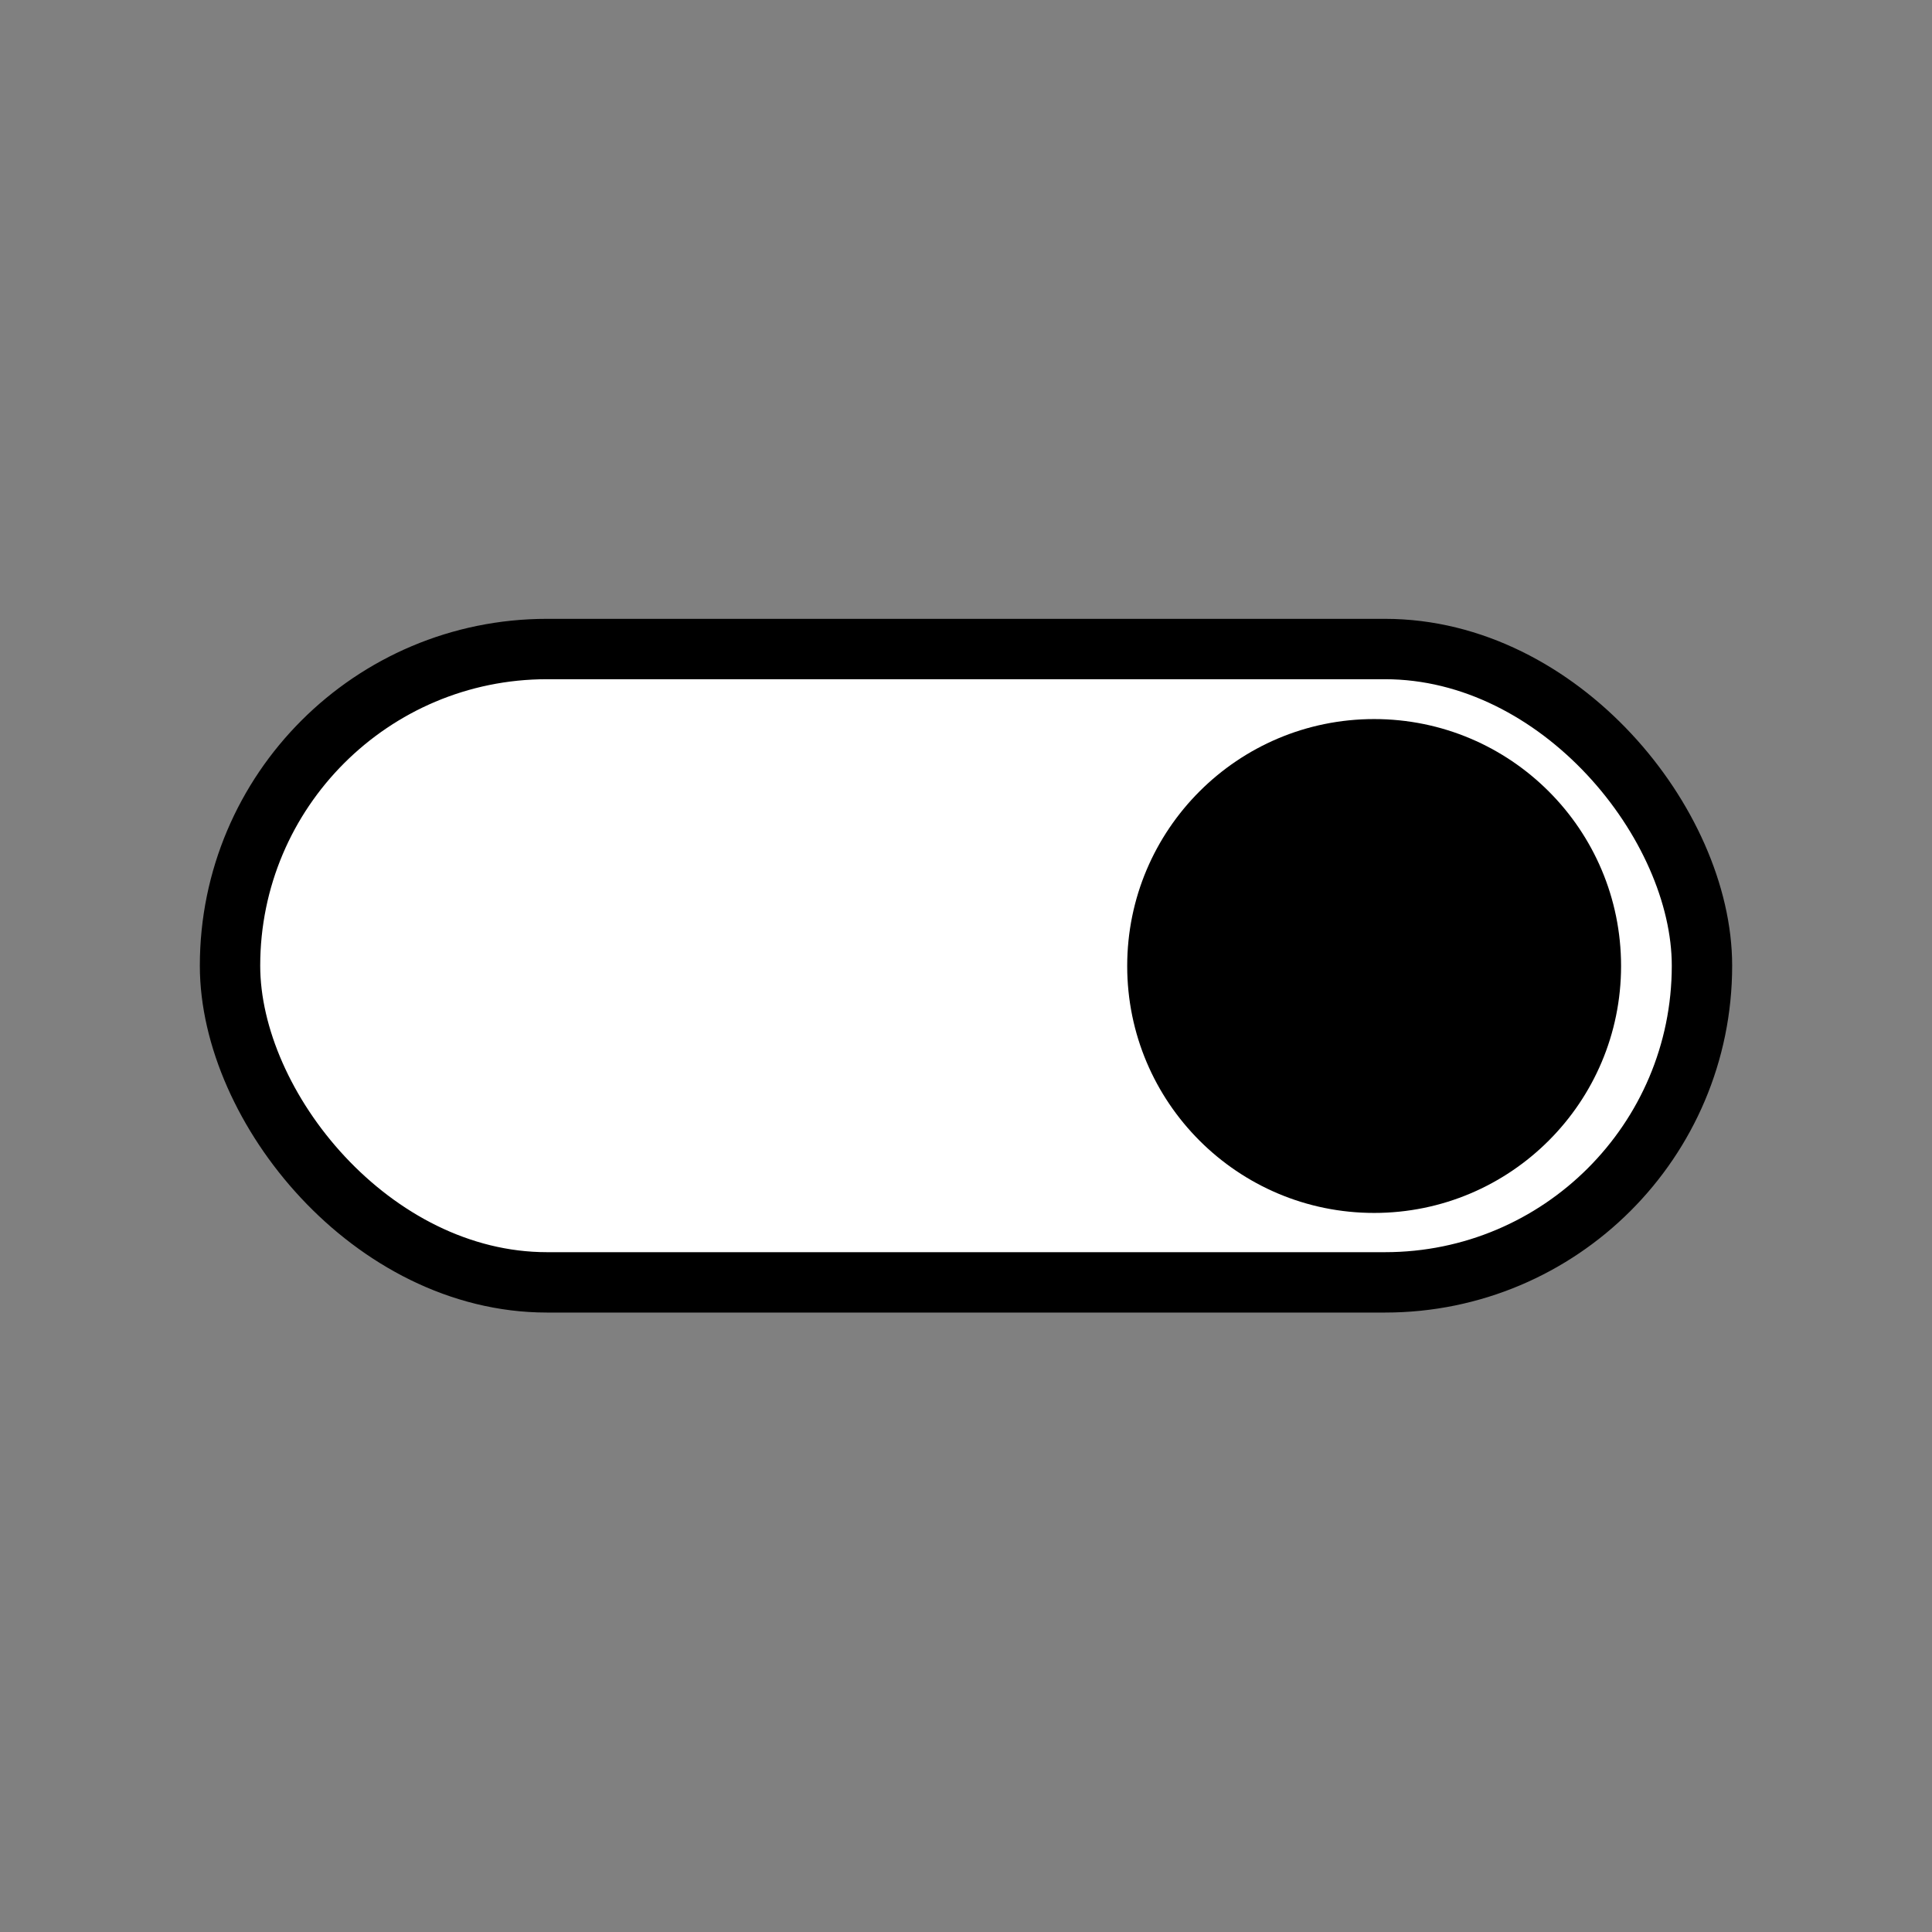
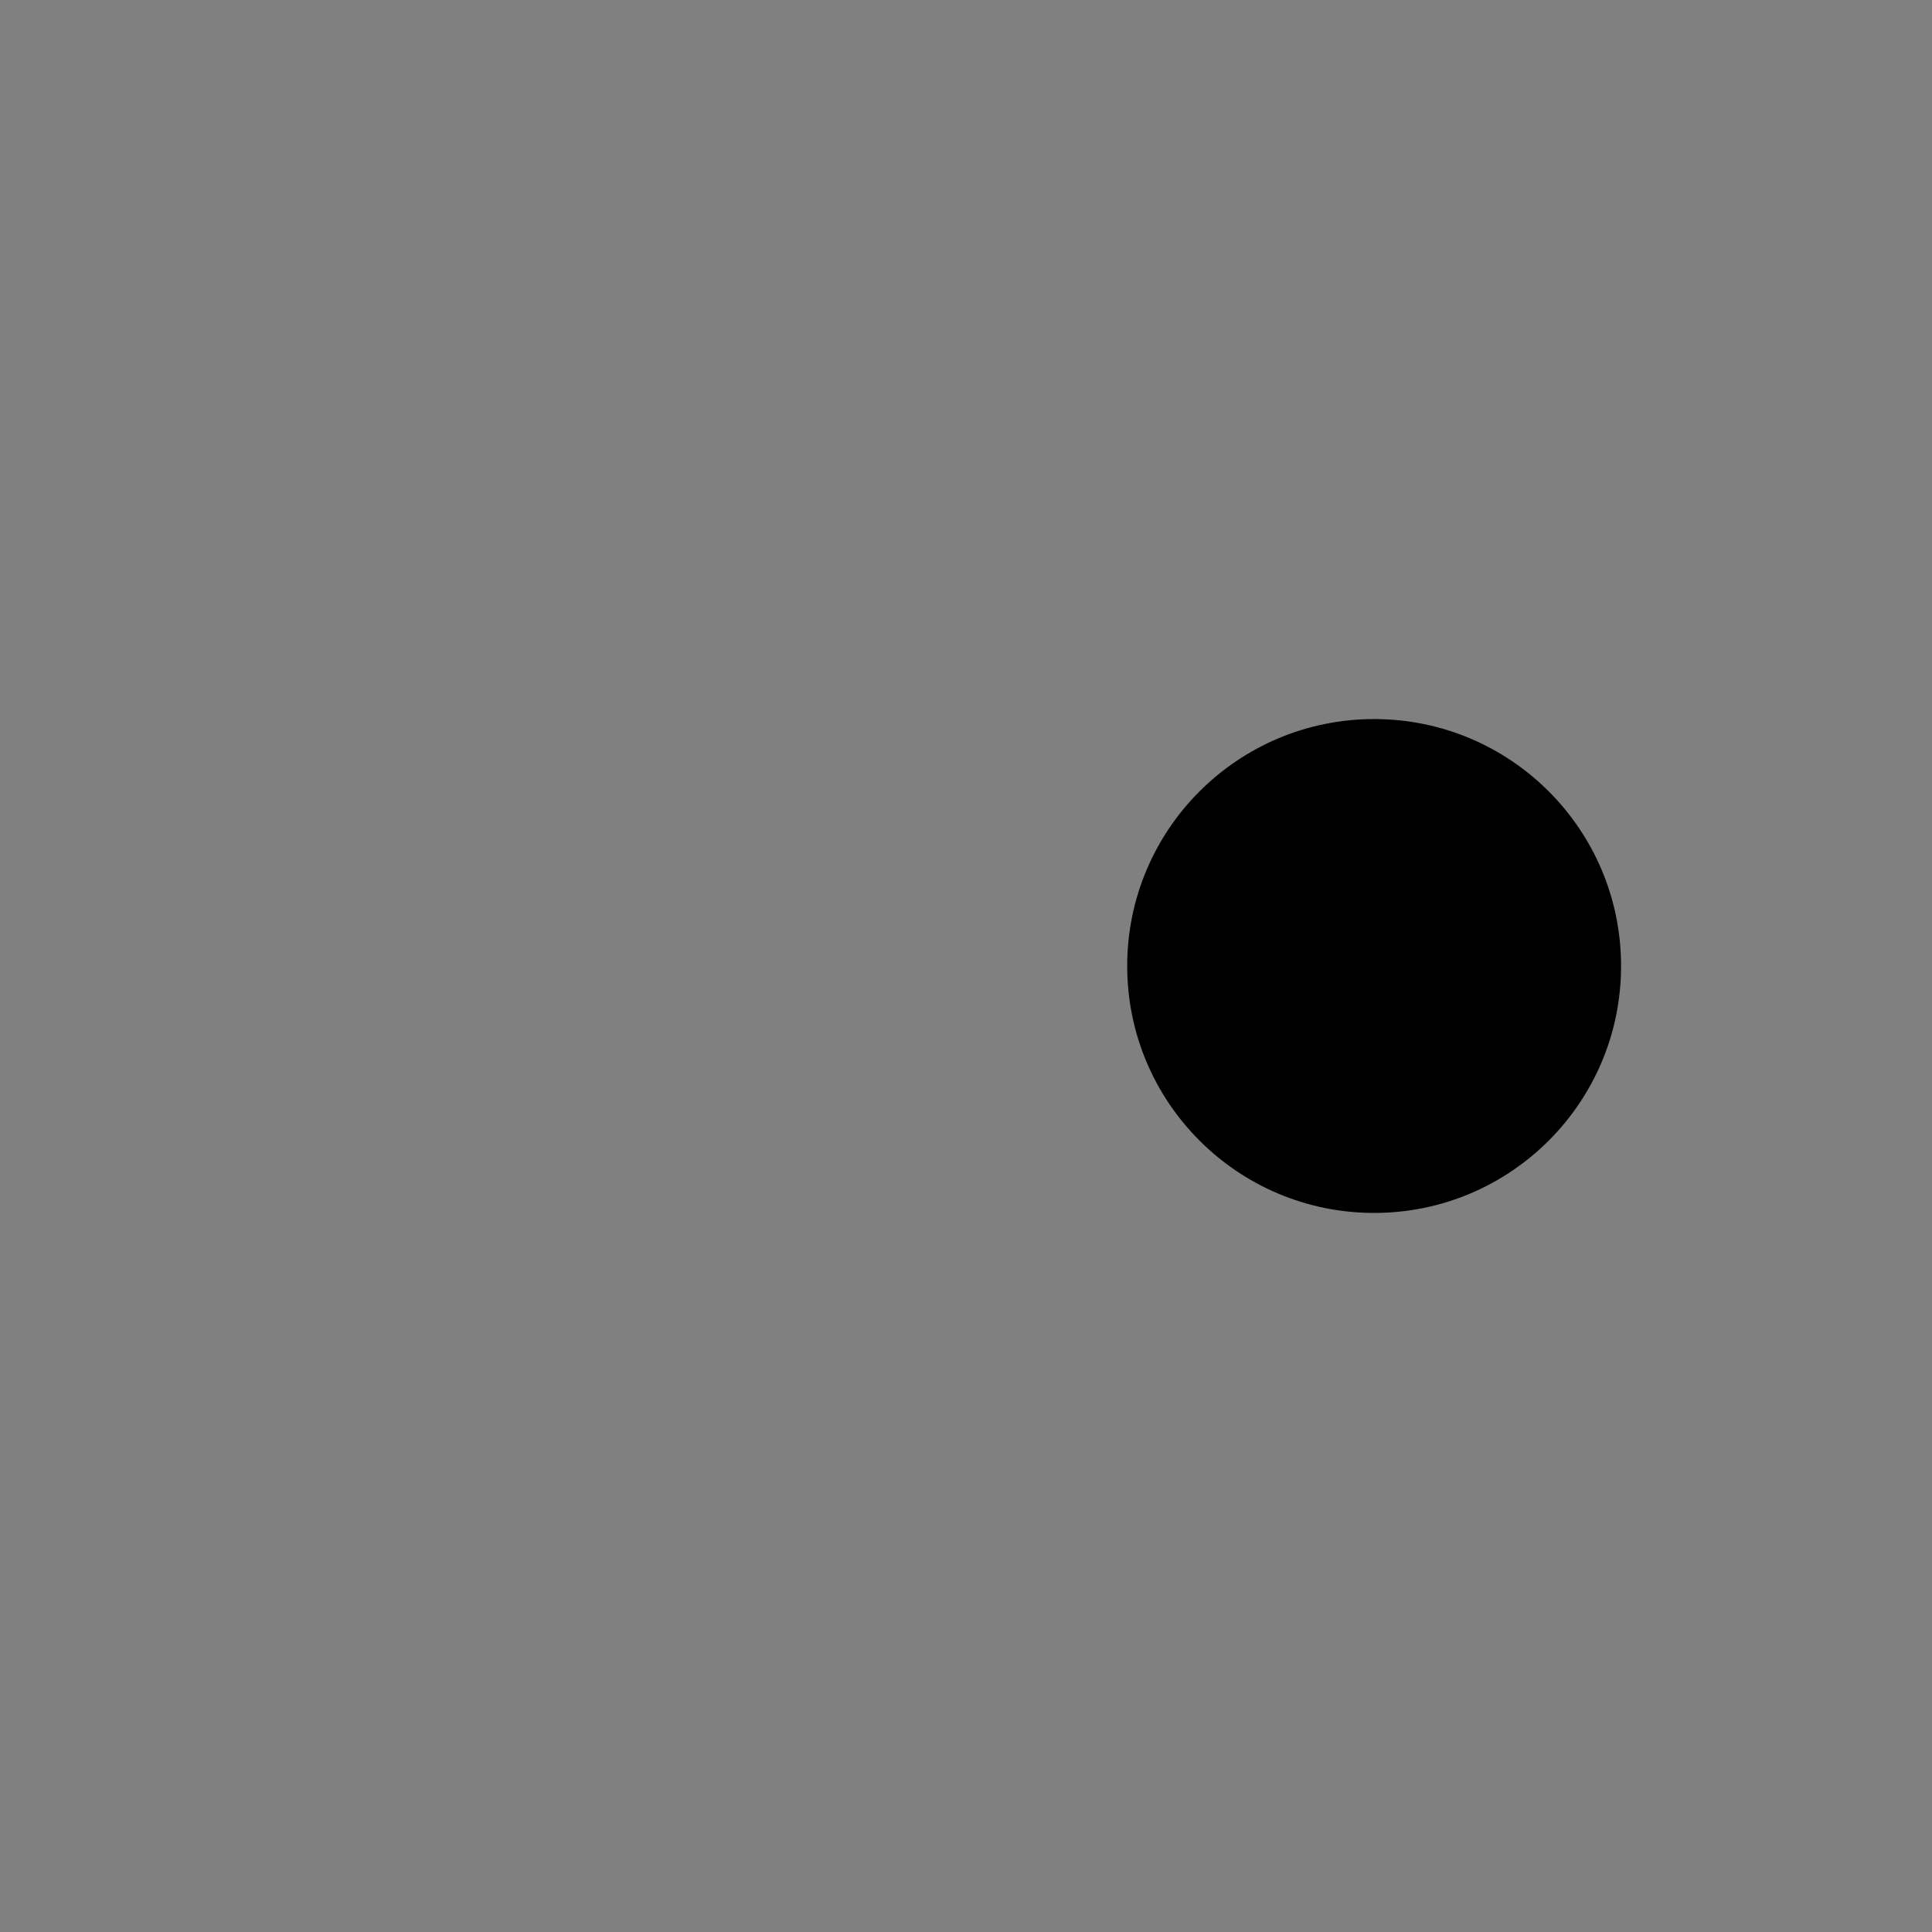
<svg xmlns="http://www.w3.org/2000/svg" id="Layer_1" data-name="Layer 1" width="32" height="32" viewBox="0 0 32 32">
  <rect x="0" y="0" width="32" height="32" fill="#808080" stroke="none" />
  <defs>
    <style>
      .cls-1 {
        fill: none;
      }

      .cls-2 {
        fill: #fff;
        stroke: #000;
        stroke-miterlimit: 10;
      }
    </style>
  </defs>
-   <rect class="cls-1" width="32" height="32" />
  <g>
-     <rect class="cls-2" x="3.81" y="10.75" width="24.38" height="10.49" rx="5.25" ry="5.25" />
    <circle cx="22.76" cy="16" r="4.09" />
  </g>
</svg>